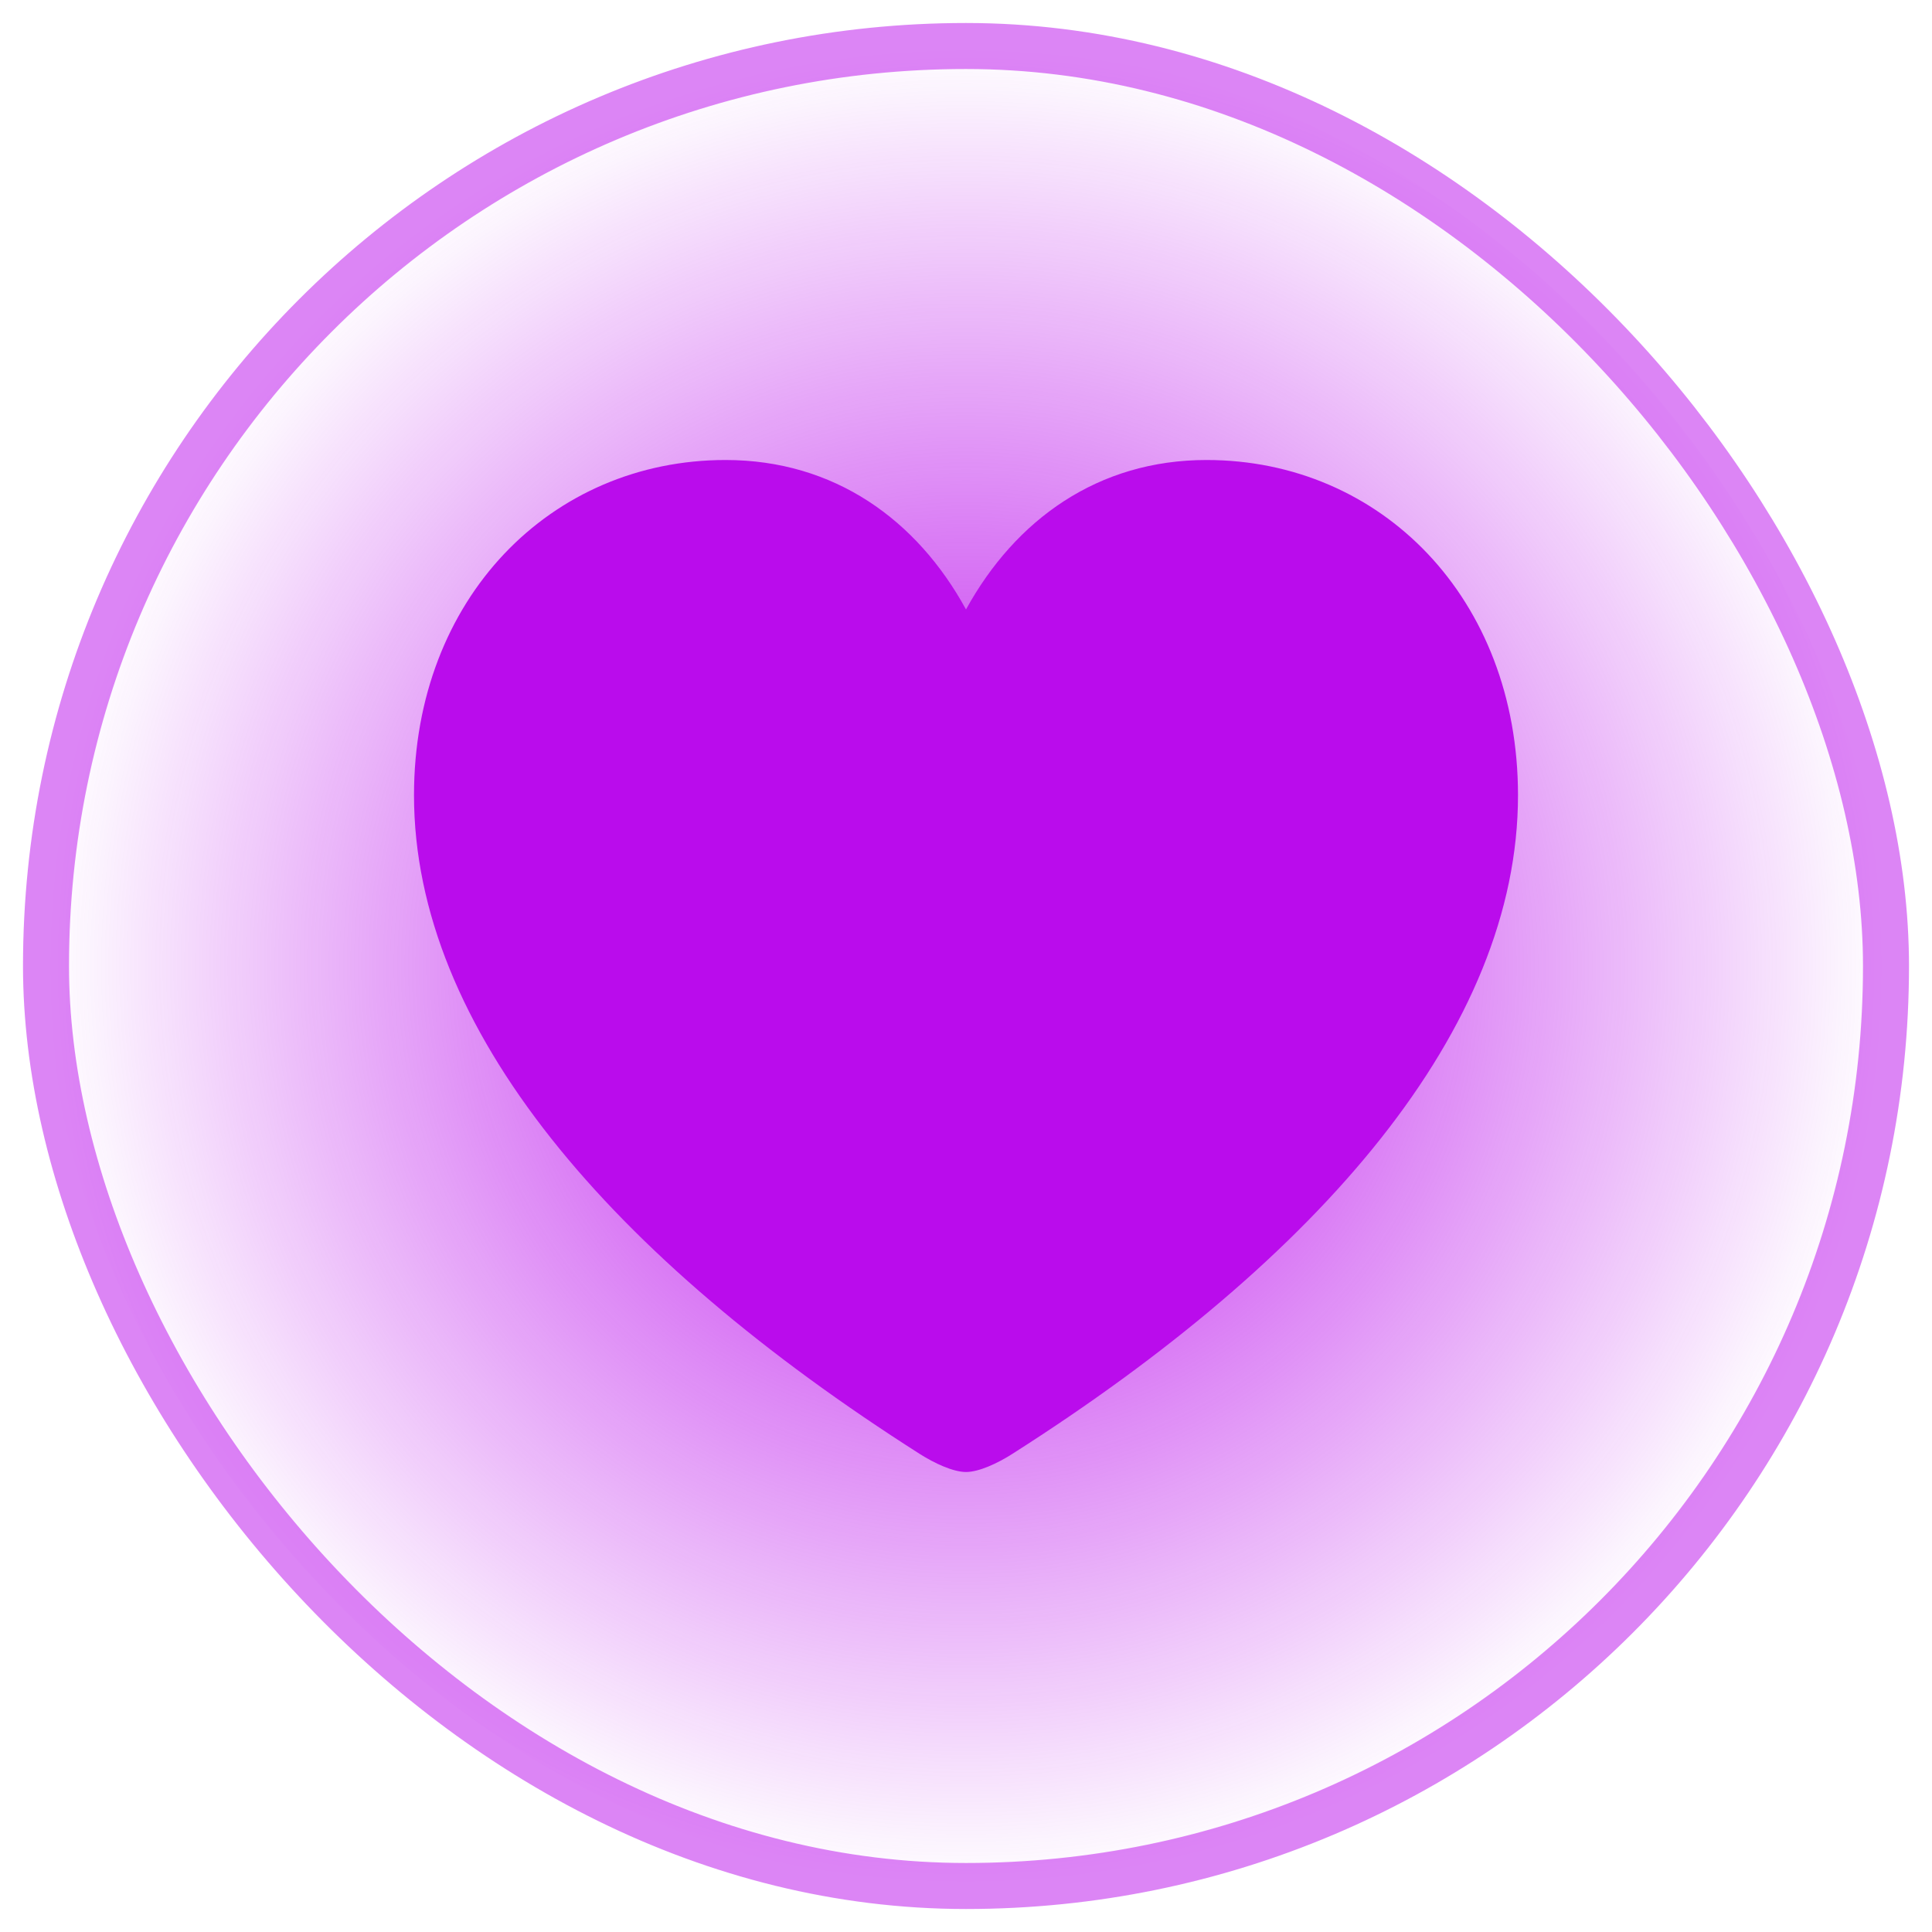
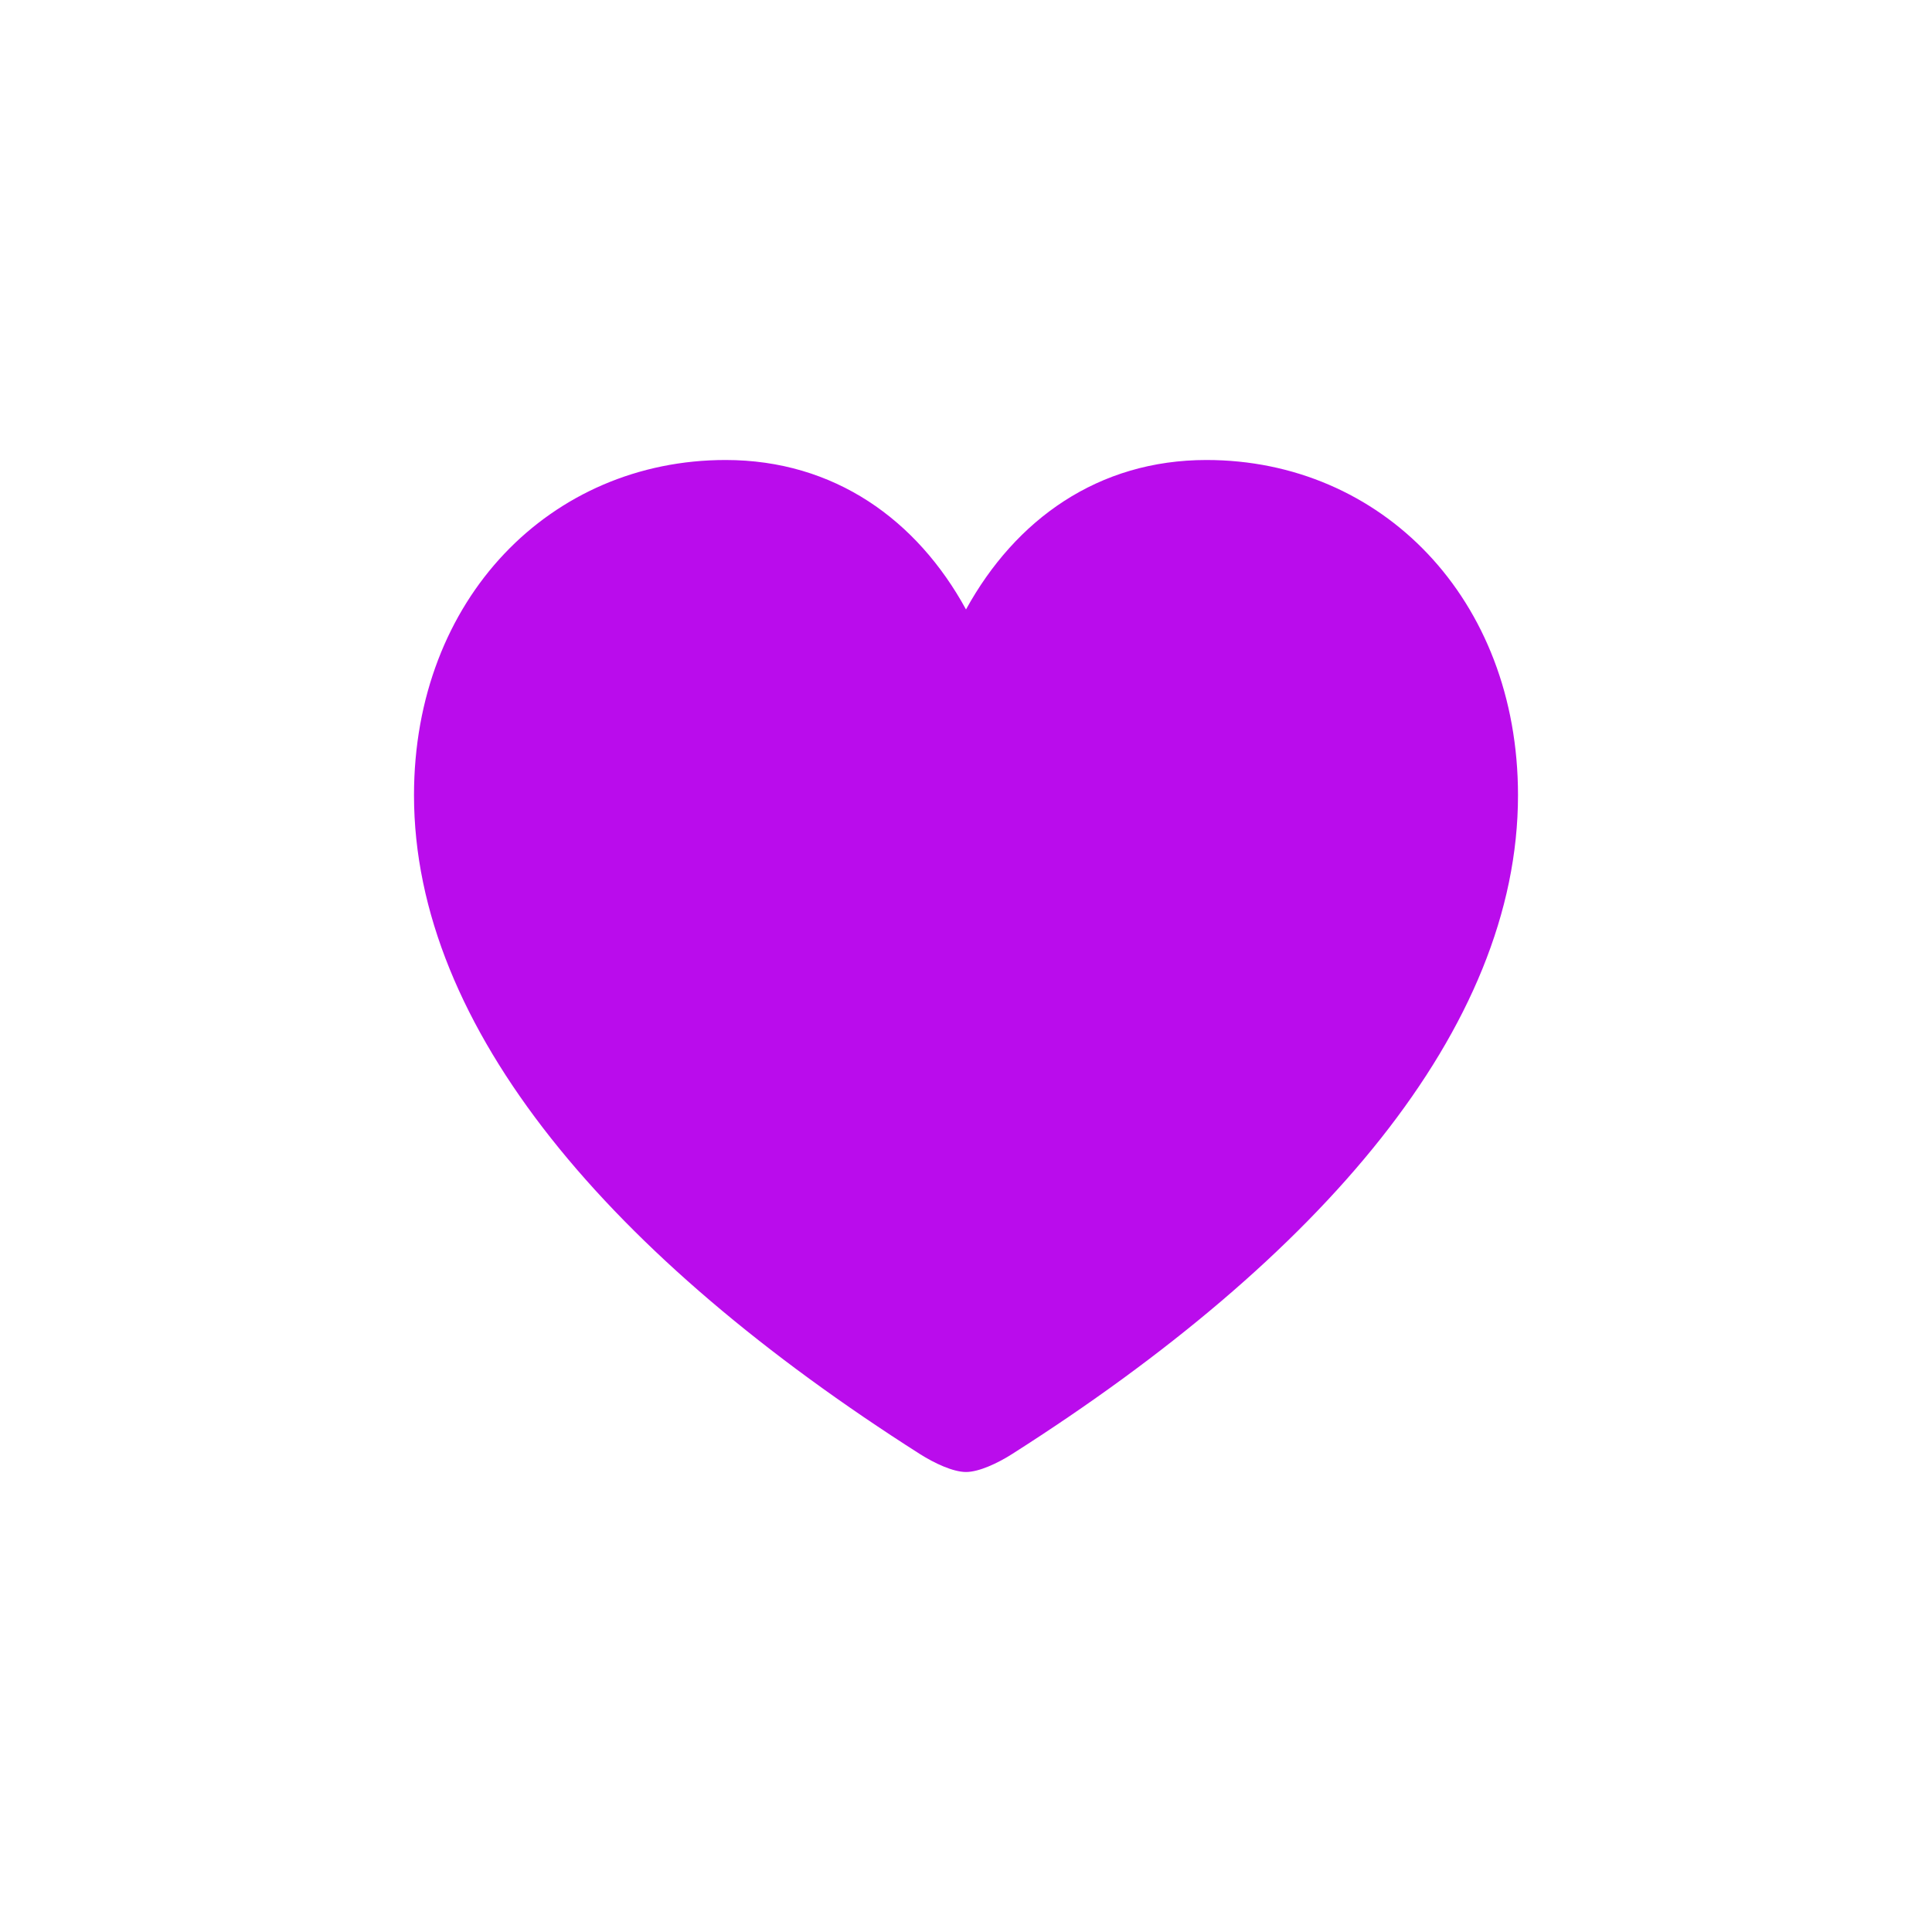
<svg xmlns="http://www.w3.org/2000/svg" width="42" height="42" viewBox="0 0 42 42" fill="none">
-   <rect x="1" y="1" width="40" height="40" rx="20" fill="url(#paint0_radial_64_535)" stroke="#BA0CEC" stroke-opacity="0.5" />
  <path d="M21 32C21.279 32 21.684 31.812 22 31.611C28.722 27.334 33 22.355 33 17.287C33 13.01 30.026 10 26.228 10C23.874 10 22.076 11.292 21 13.249C19.937 11.304 18.14 10 15.773 10C11.975 10 9 13.01 9 17.287C9 22.355 13.279 27.334 20 31.611C20.317 31.812 20.722 32 21 32Z" fill="#BA0CEC" />
  <defs>
    <radialGradient id="paint0_radial_64_535" cx="0" cy="0" r="1" gradientUnits="userSpaceOnUse" gradientTransform="translate(21 21) rotate(90) scale(20)">
      <stop stop-color="#BA0CEC" />
      <stop offset="1" stop-color="#BA0CEC" stop-opacity="0" />
    </radialGradient>
  </defs>
</svg>